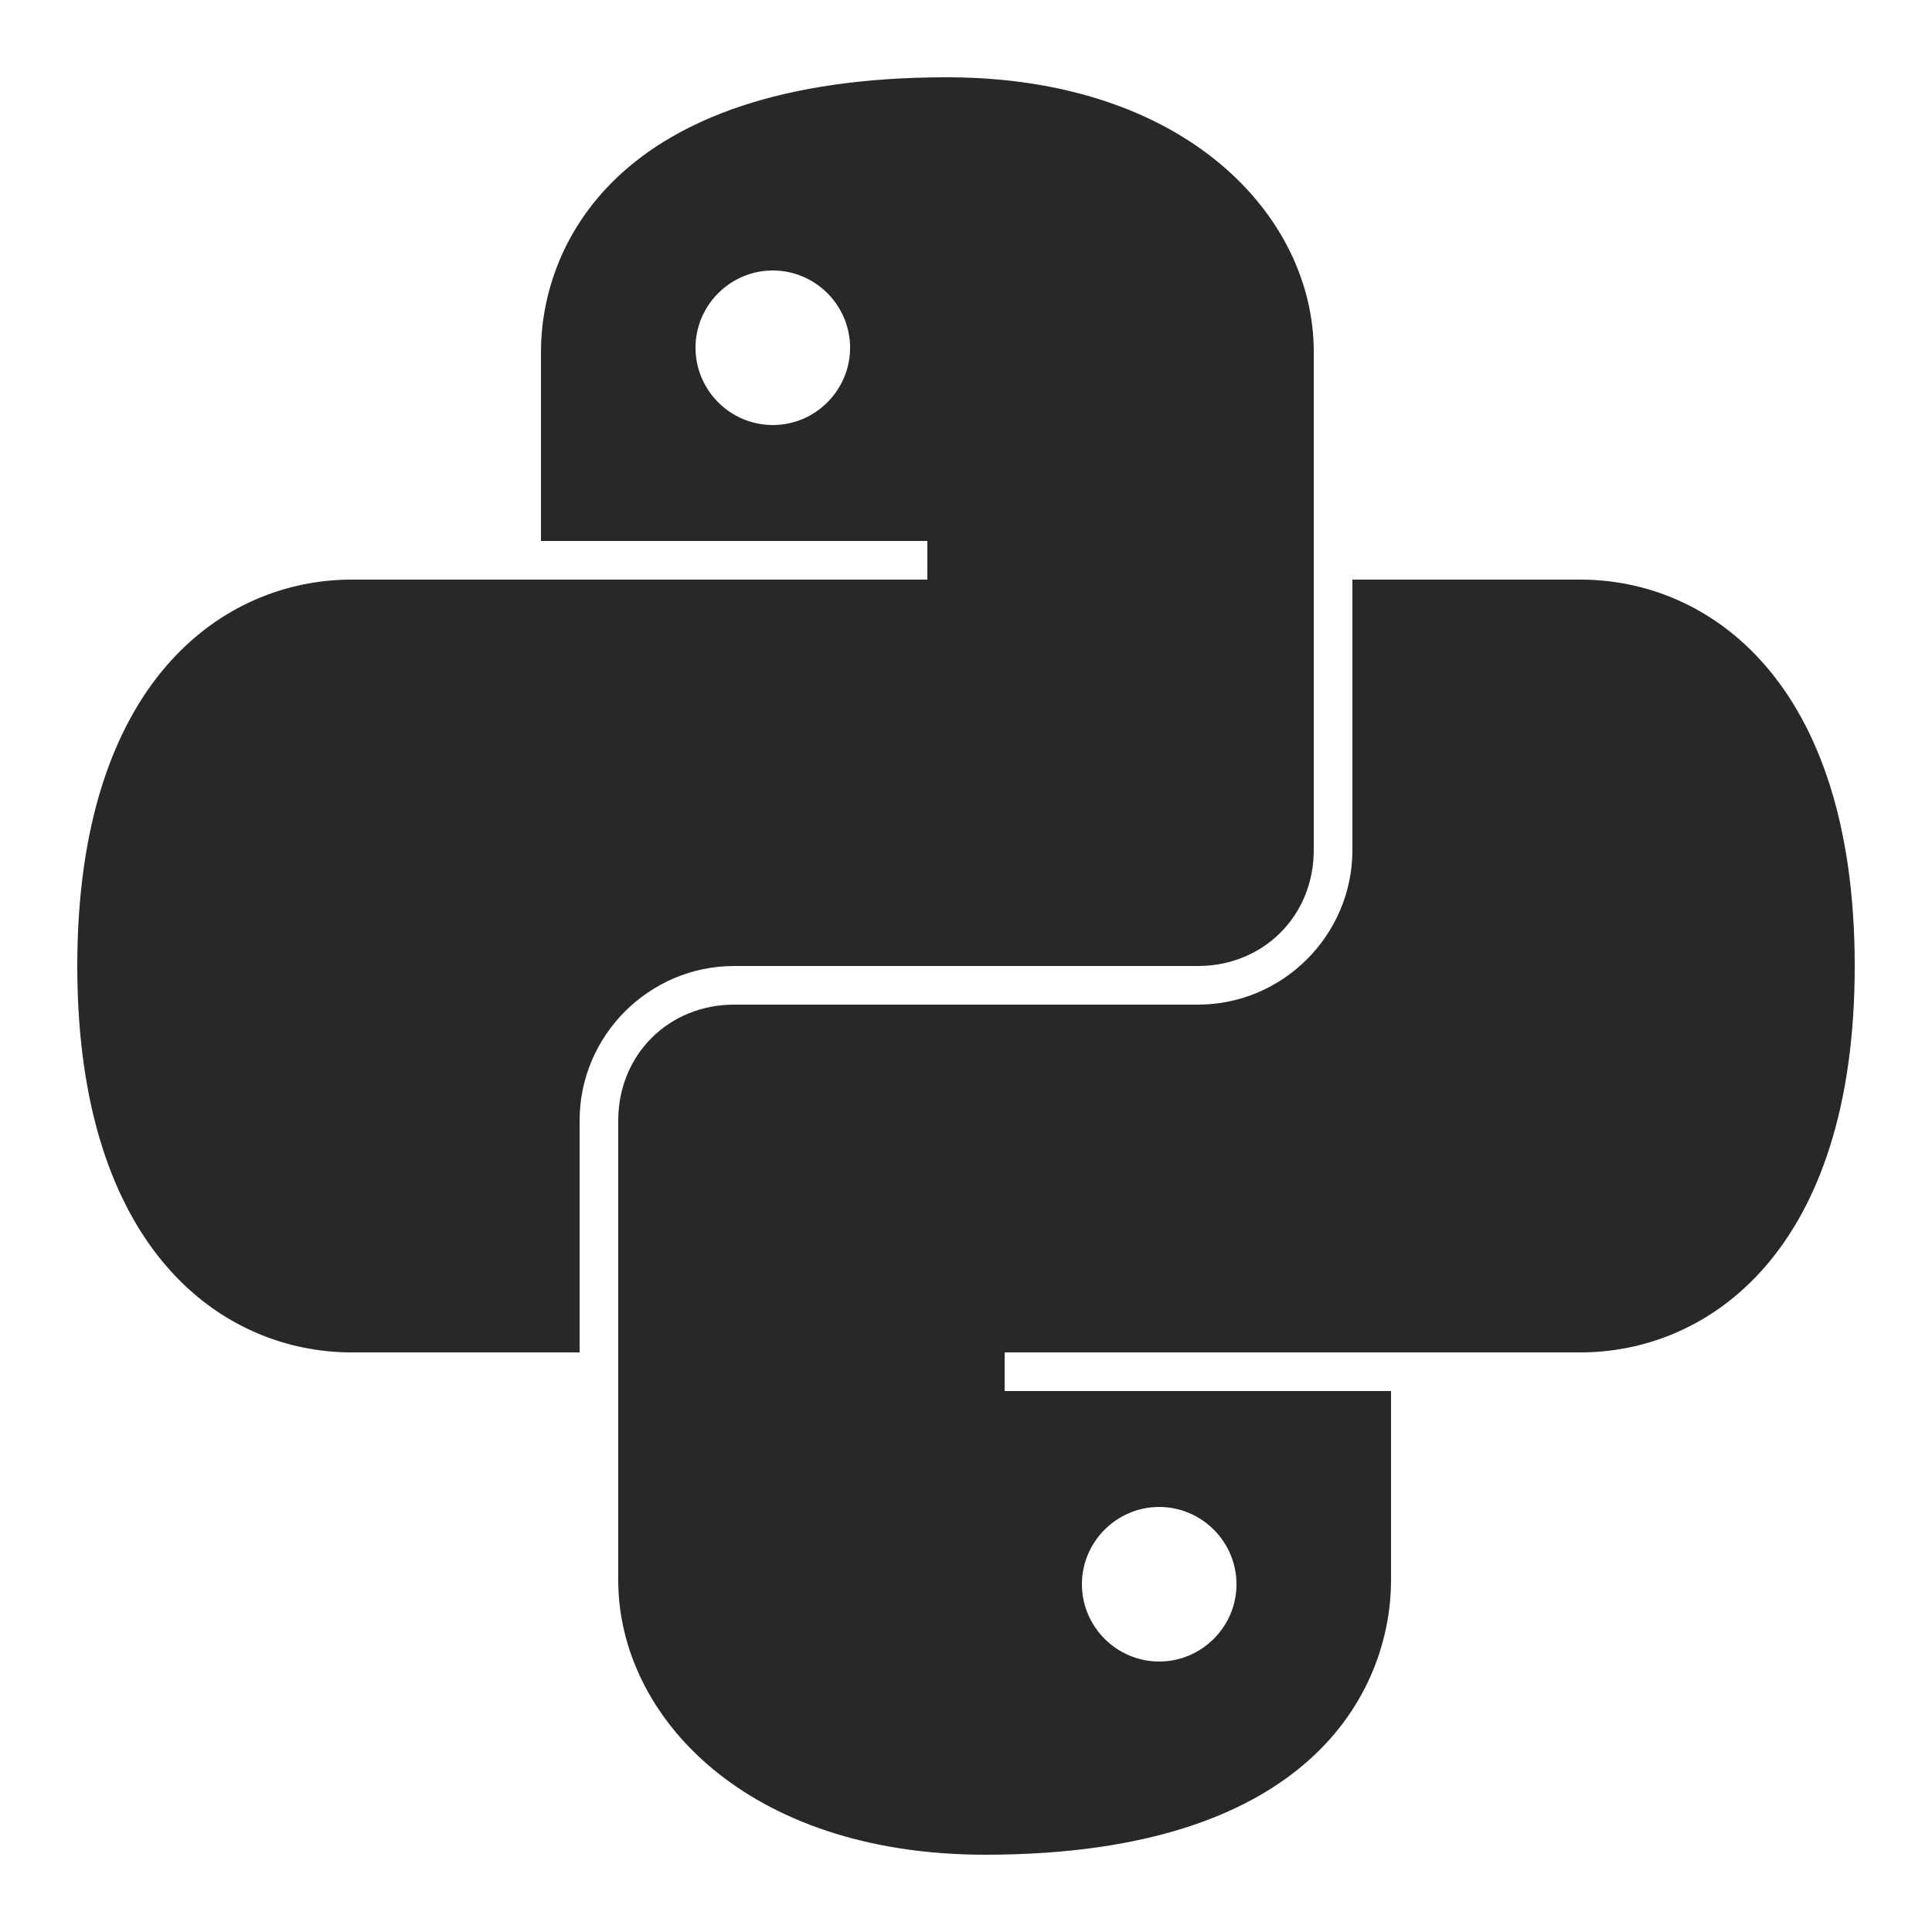
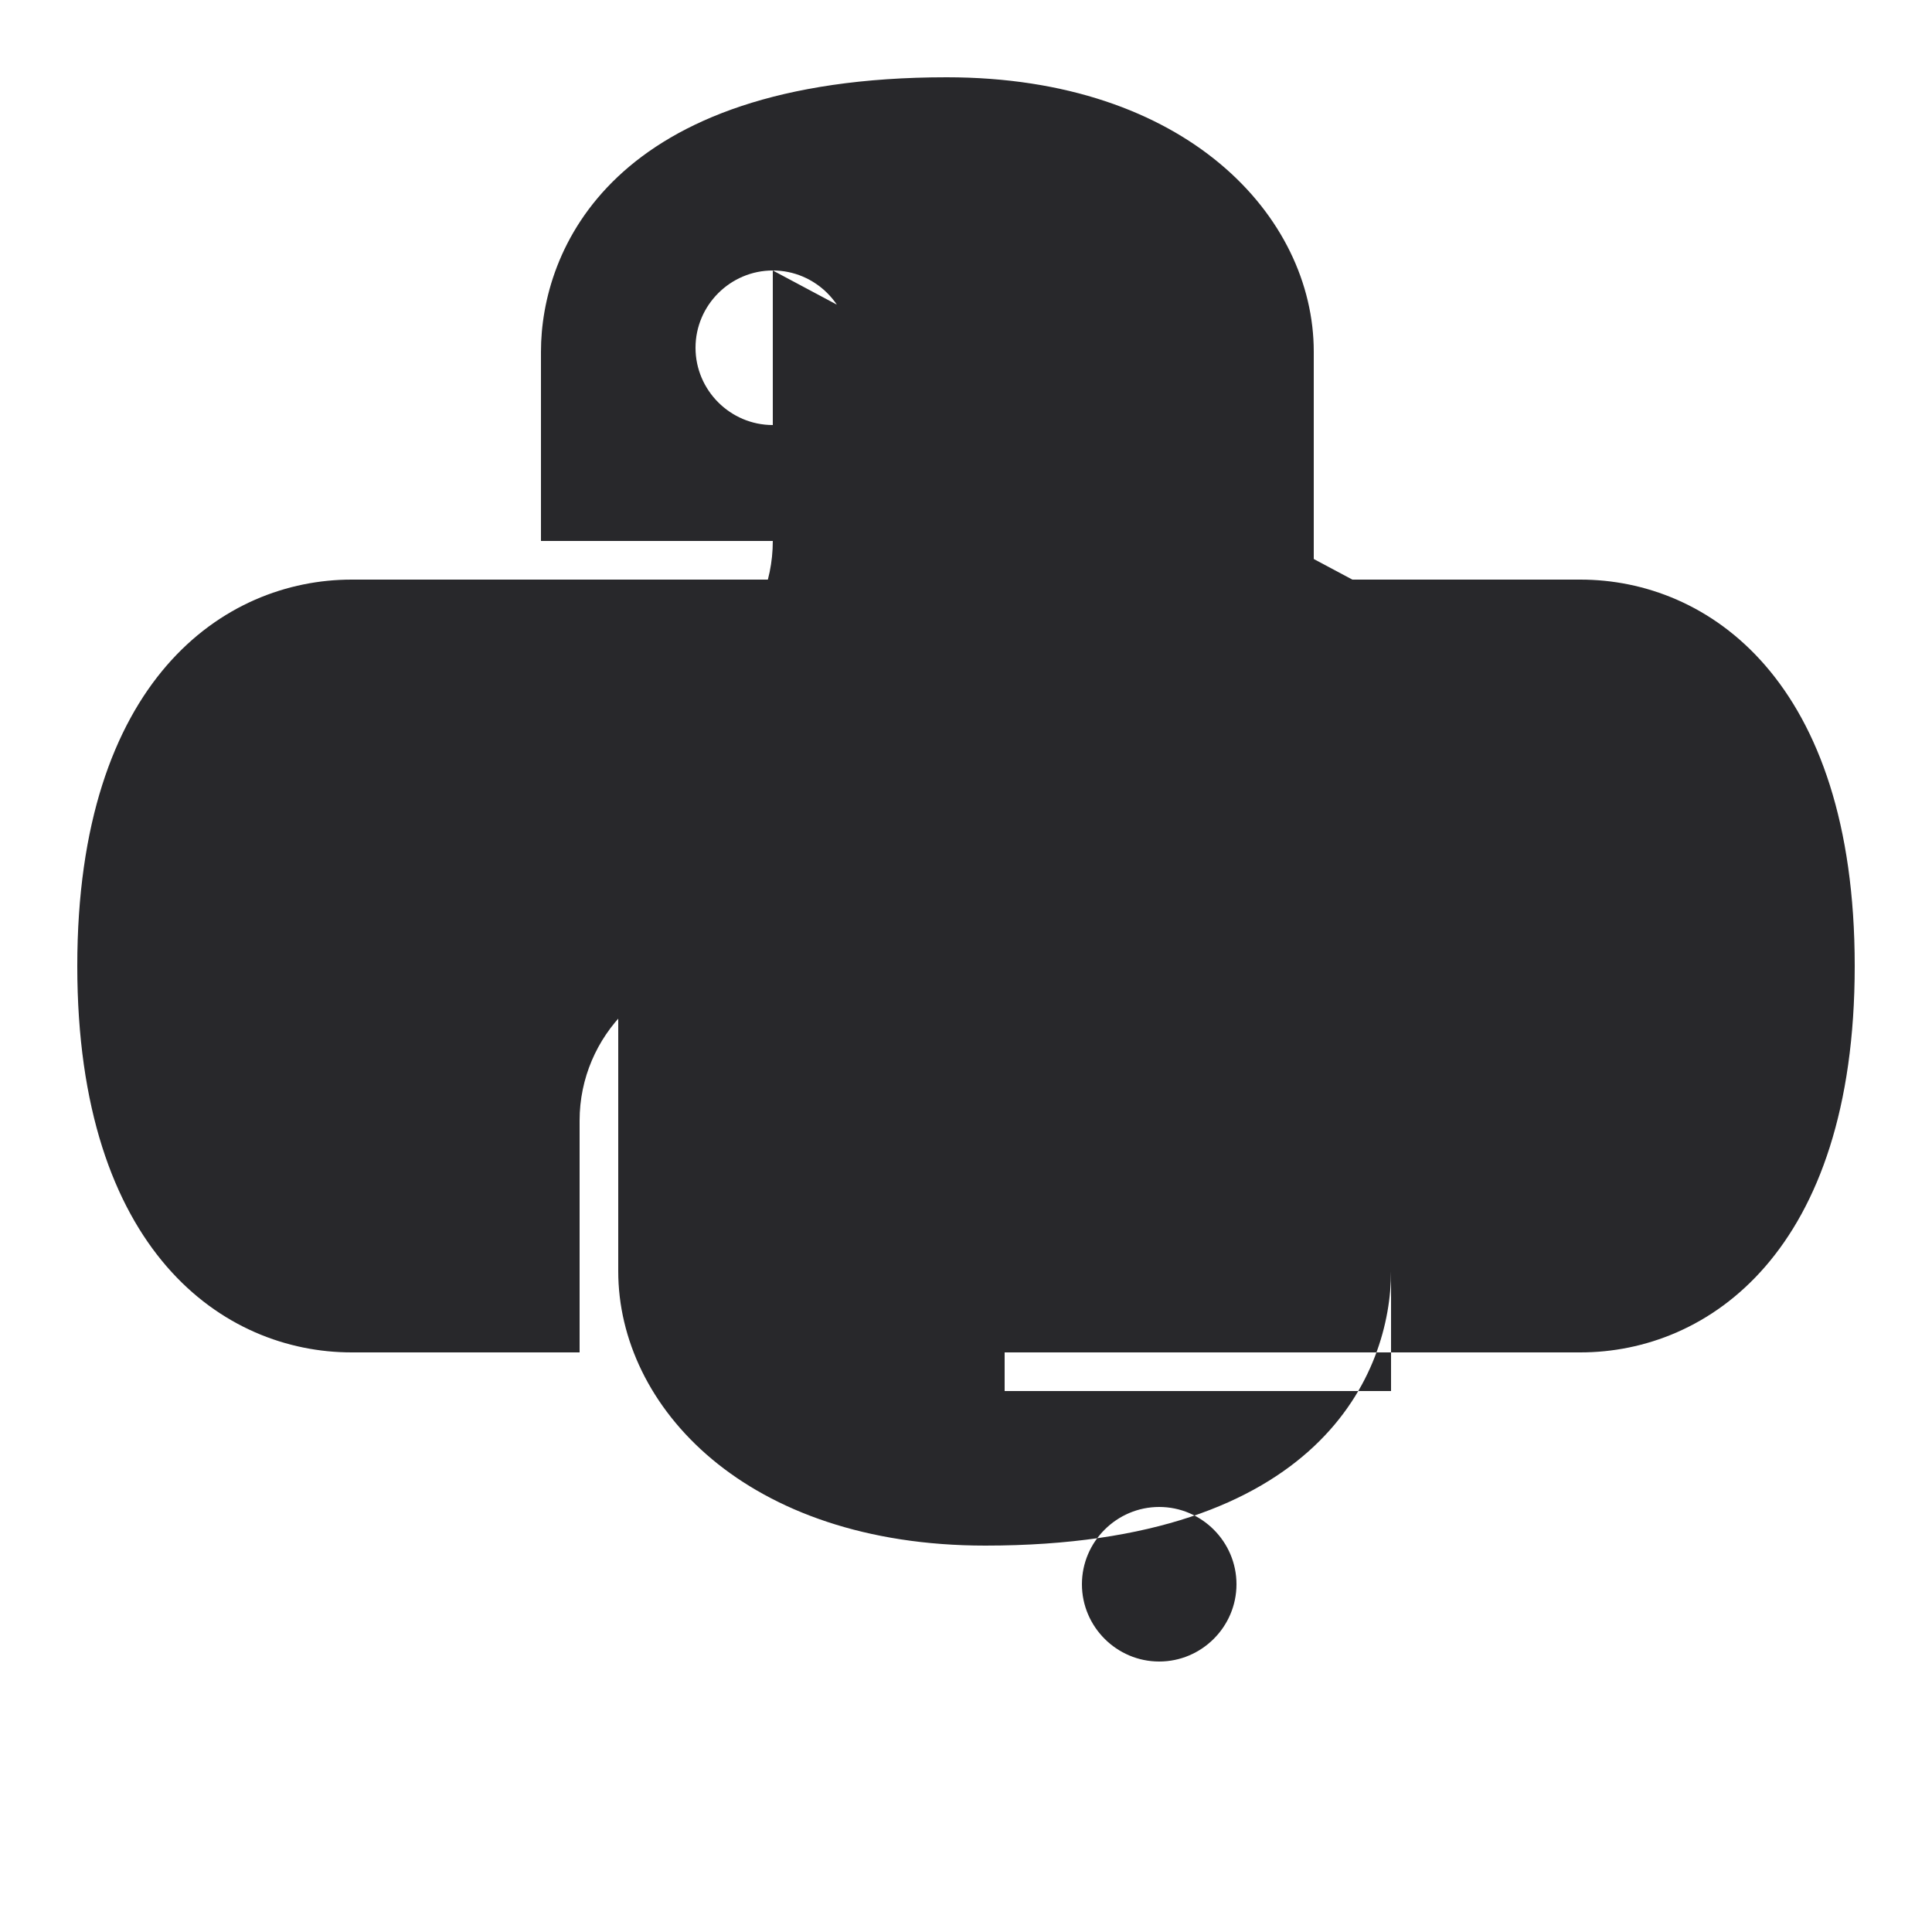
<svg xmlns="http://www.w3.org/2000/svg" version="1.1" id="Layer_1" x="0px" y="0px" viewBox="0 0 100 100" style="enable-background:new 0 0 100 100;" xml:space="preserve">
  <style type="text/css">
	.st0{fill:#28282B;}
</style>
-   <path class="st0" d="M49,4c-17.4,0-21,9-21,14.2V28h20v2H18.2C11.6,30,4,35.2,4,50s7.6,20,14.2,20H30V58c0-4.4,3.6-8,8-8h24  c3.4,0,6-2.6,6-6V18.2C68,11.2,61.4,4,49,4z M40,14c2.2,0,4,1.8,4,4c0,2.2-1.8,4-4,4s-4-1.8-4-4C36,15.8,37.8,14,40,14z M70,30v14  c0,4.4-3.6,8-8,8H38c-3.4,0-6,2.6-6,6v23.8c0,7,6.6,14.2,19,14.2c17.4,0,21-9,21-14.2V72H52v-2h29.8C88.4,70,96,64.8,96,50  s-7.6-20-14.2-20H70z M60,78c2.2,0,4,1.8,4,4s-1.8,4-4,4s-4-1.8-4-4S57.8,78,60,78z" />
+   <path class="st0" d="M49,4c-17.4,0-21,9-21,14.2V28h20v2H18.2C11.6,30,4,35.2,4,50s7.6,20,14.2,20H30V58c0-4.4,3.6-8,8-8h24  c3.4,0,6-2.6,6-6V18.2C68,11.2,61.4,4,49,4z M40,14c2.2,0,4,1.8,4,4c0,2.2-1.8,4-4,4s-4-1.8-4-4C36,15.8,37.8,14,40,14z v14  c0,4.4-3.6,8-8,8H38c-3.4,0-6,2.6-6,6v23.8c0,7,6.6,14.2,19,14.2c17.4,0,21-9,21-14.2V72H52v-2h29.8C88.4,70,96,64.8,96,50  s-7.6-20-14.2-20H70z M60,78c2.2,0,4,1.8,4,4s-1.8,4-4,4s-4-1.8-4-4S57.8,78,60,78z" />
</svg>